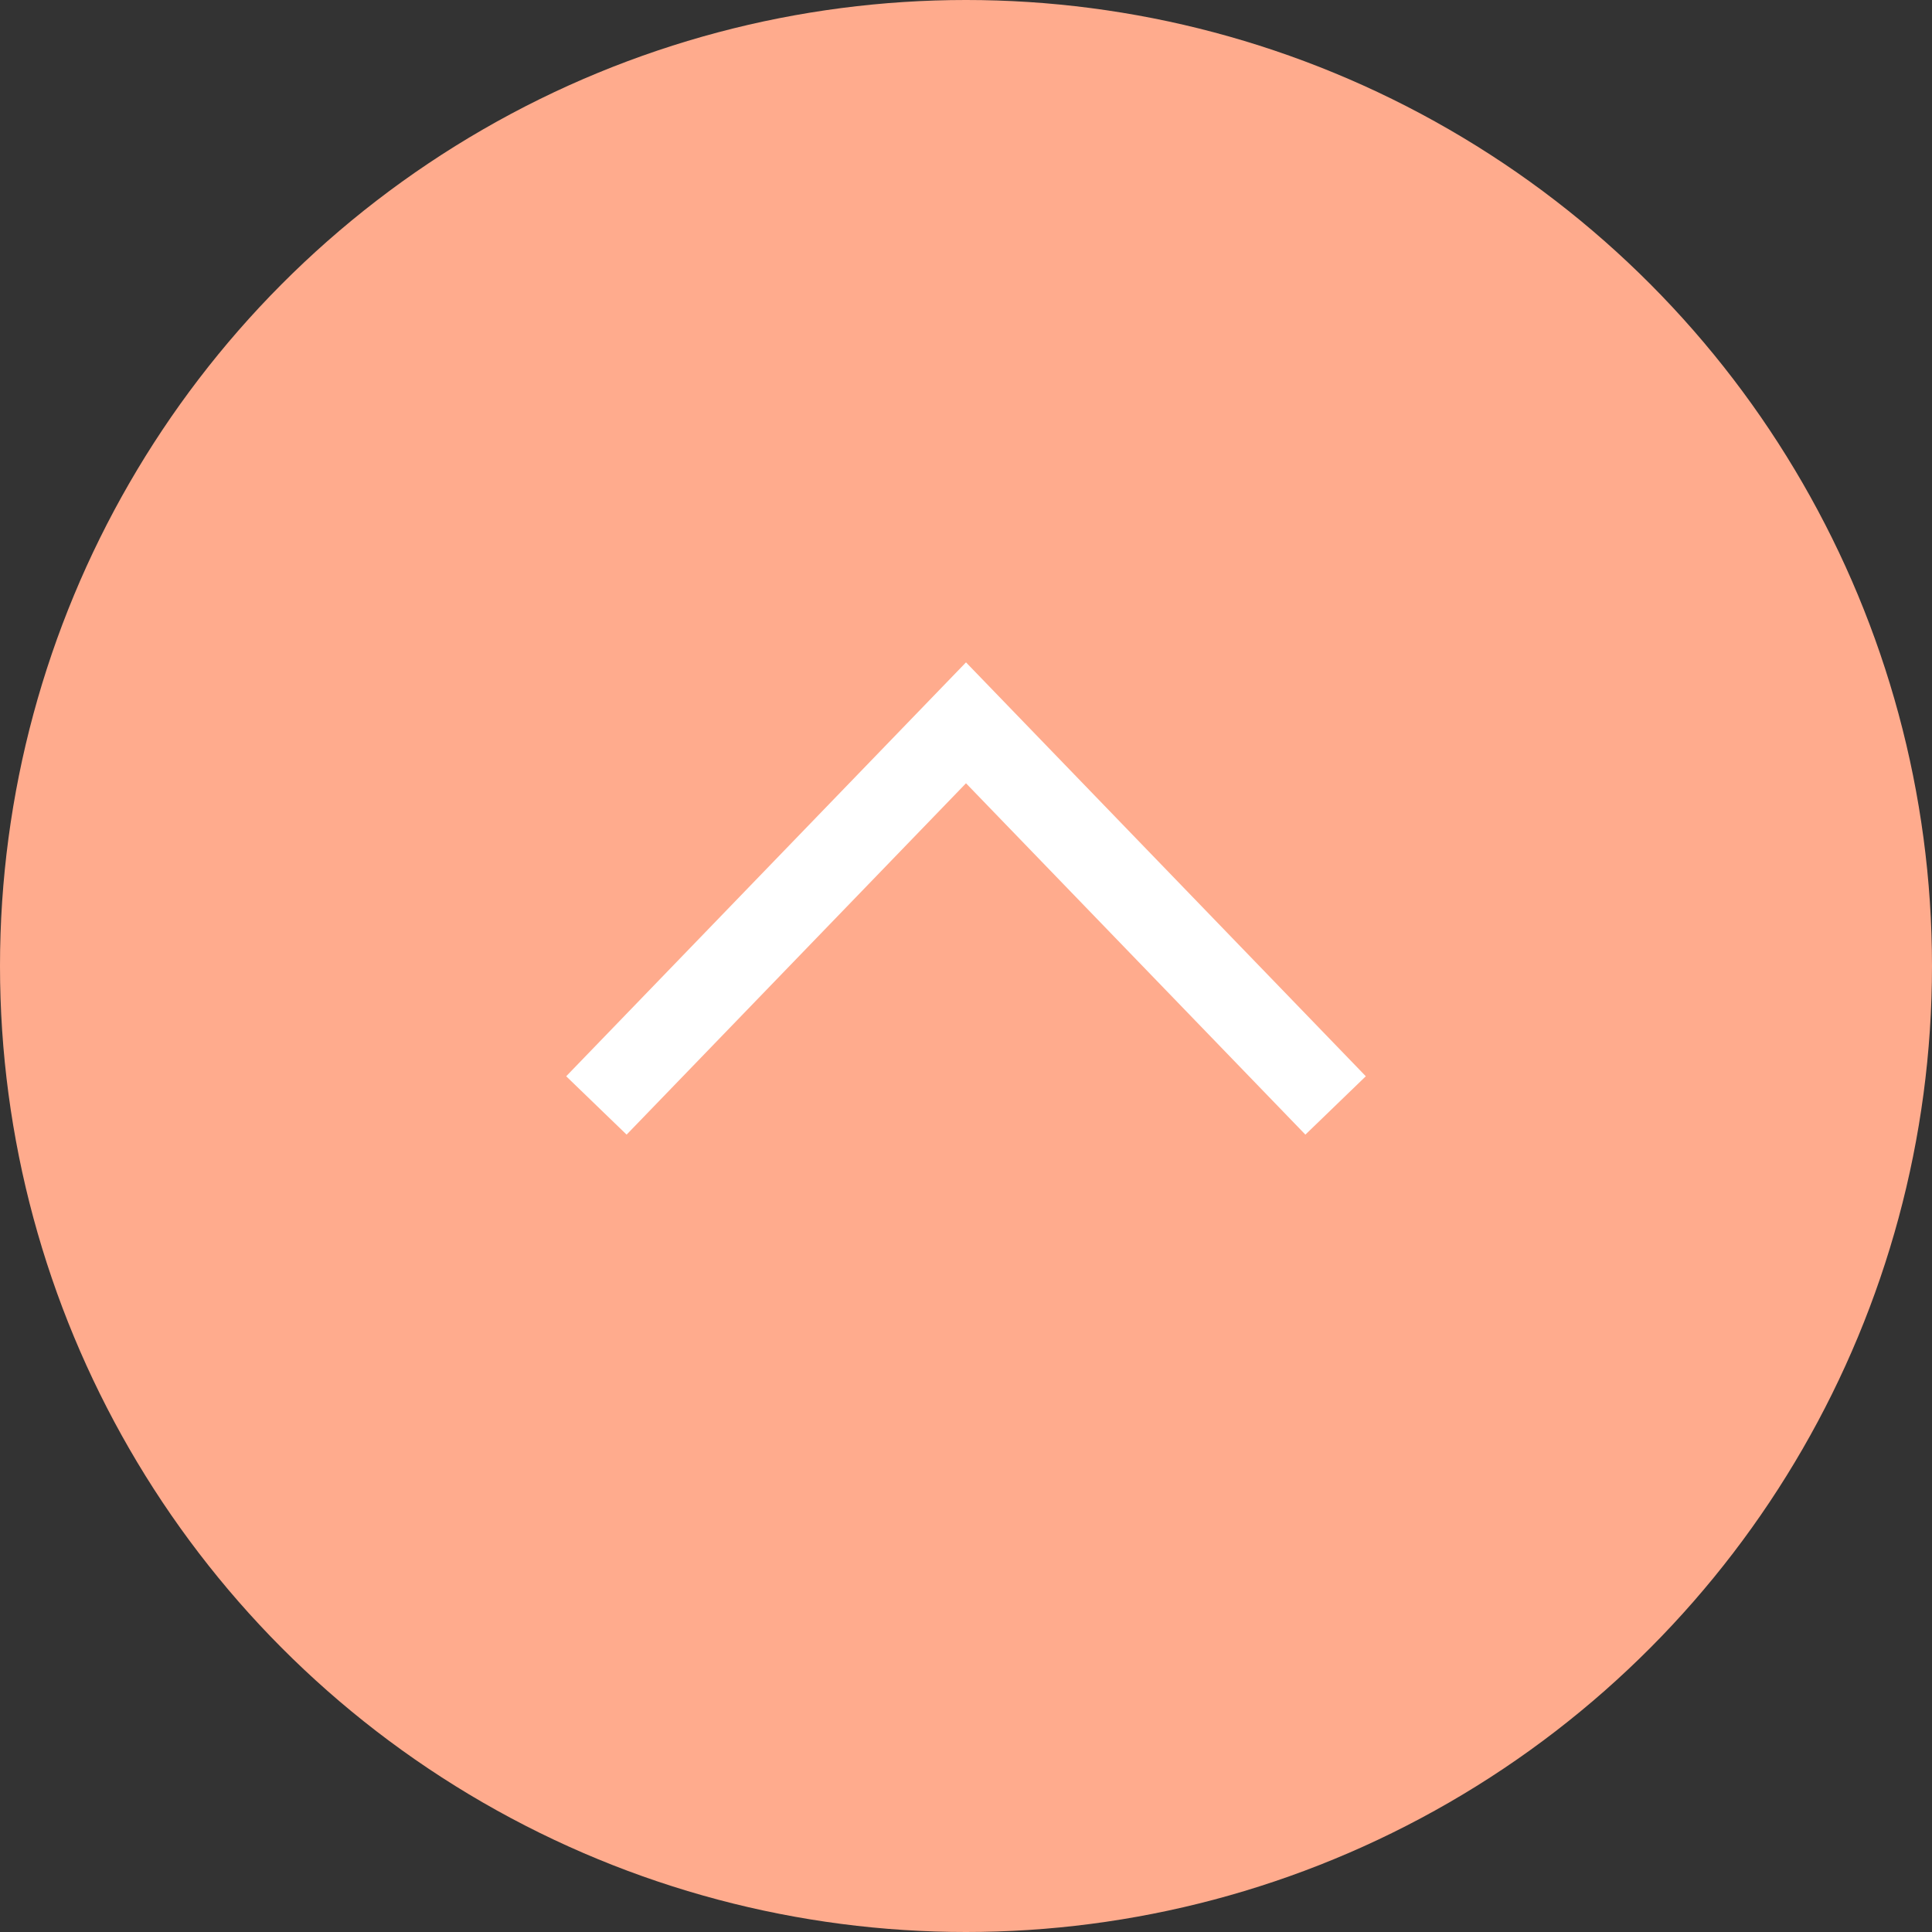
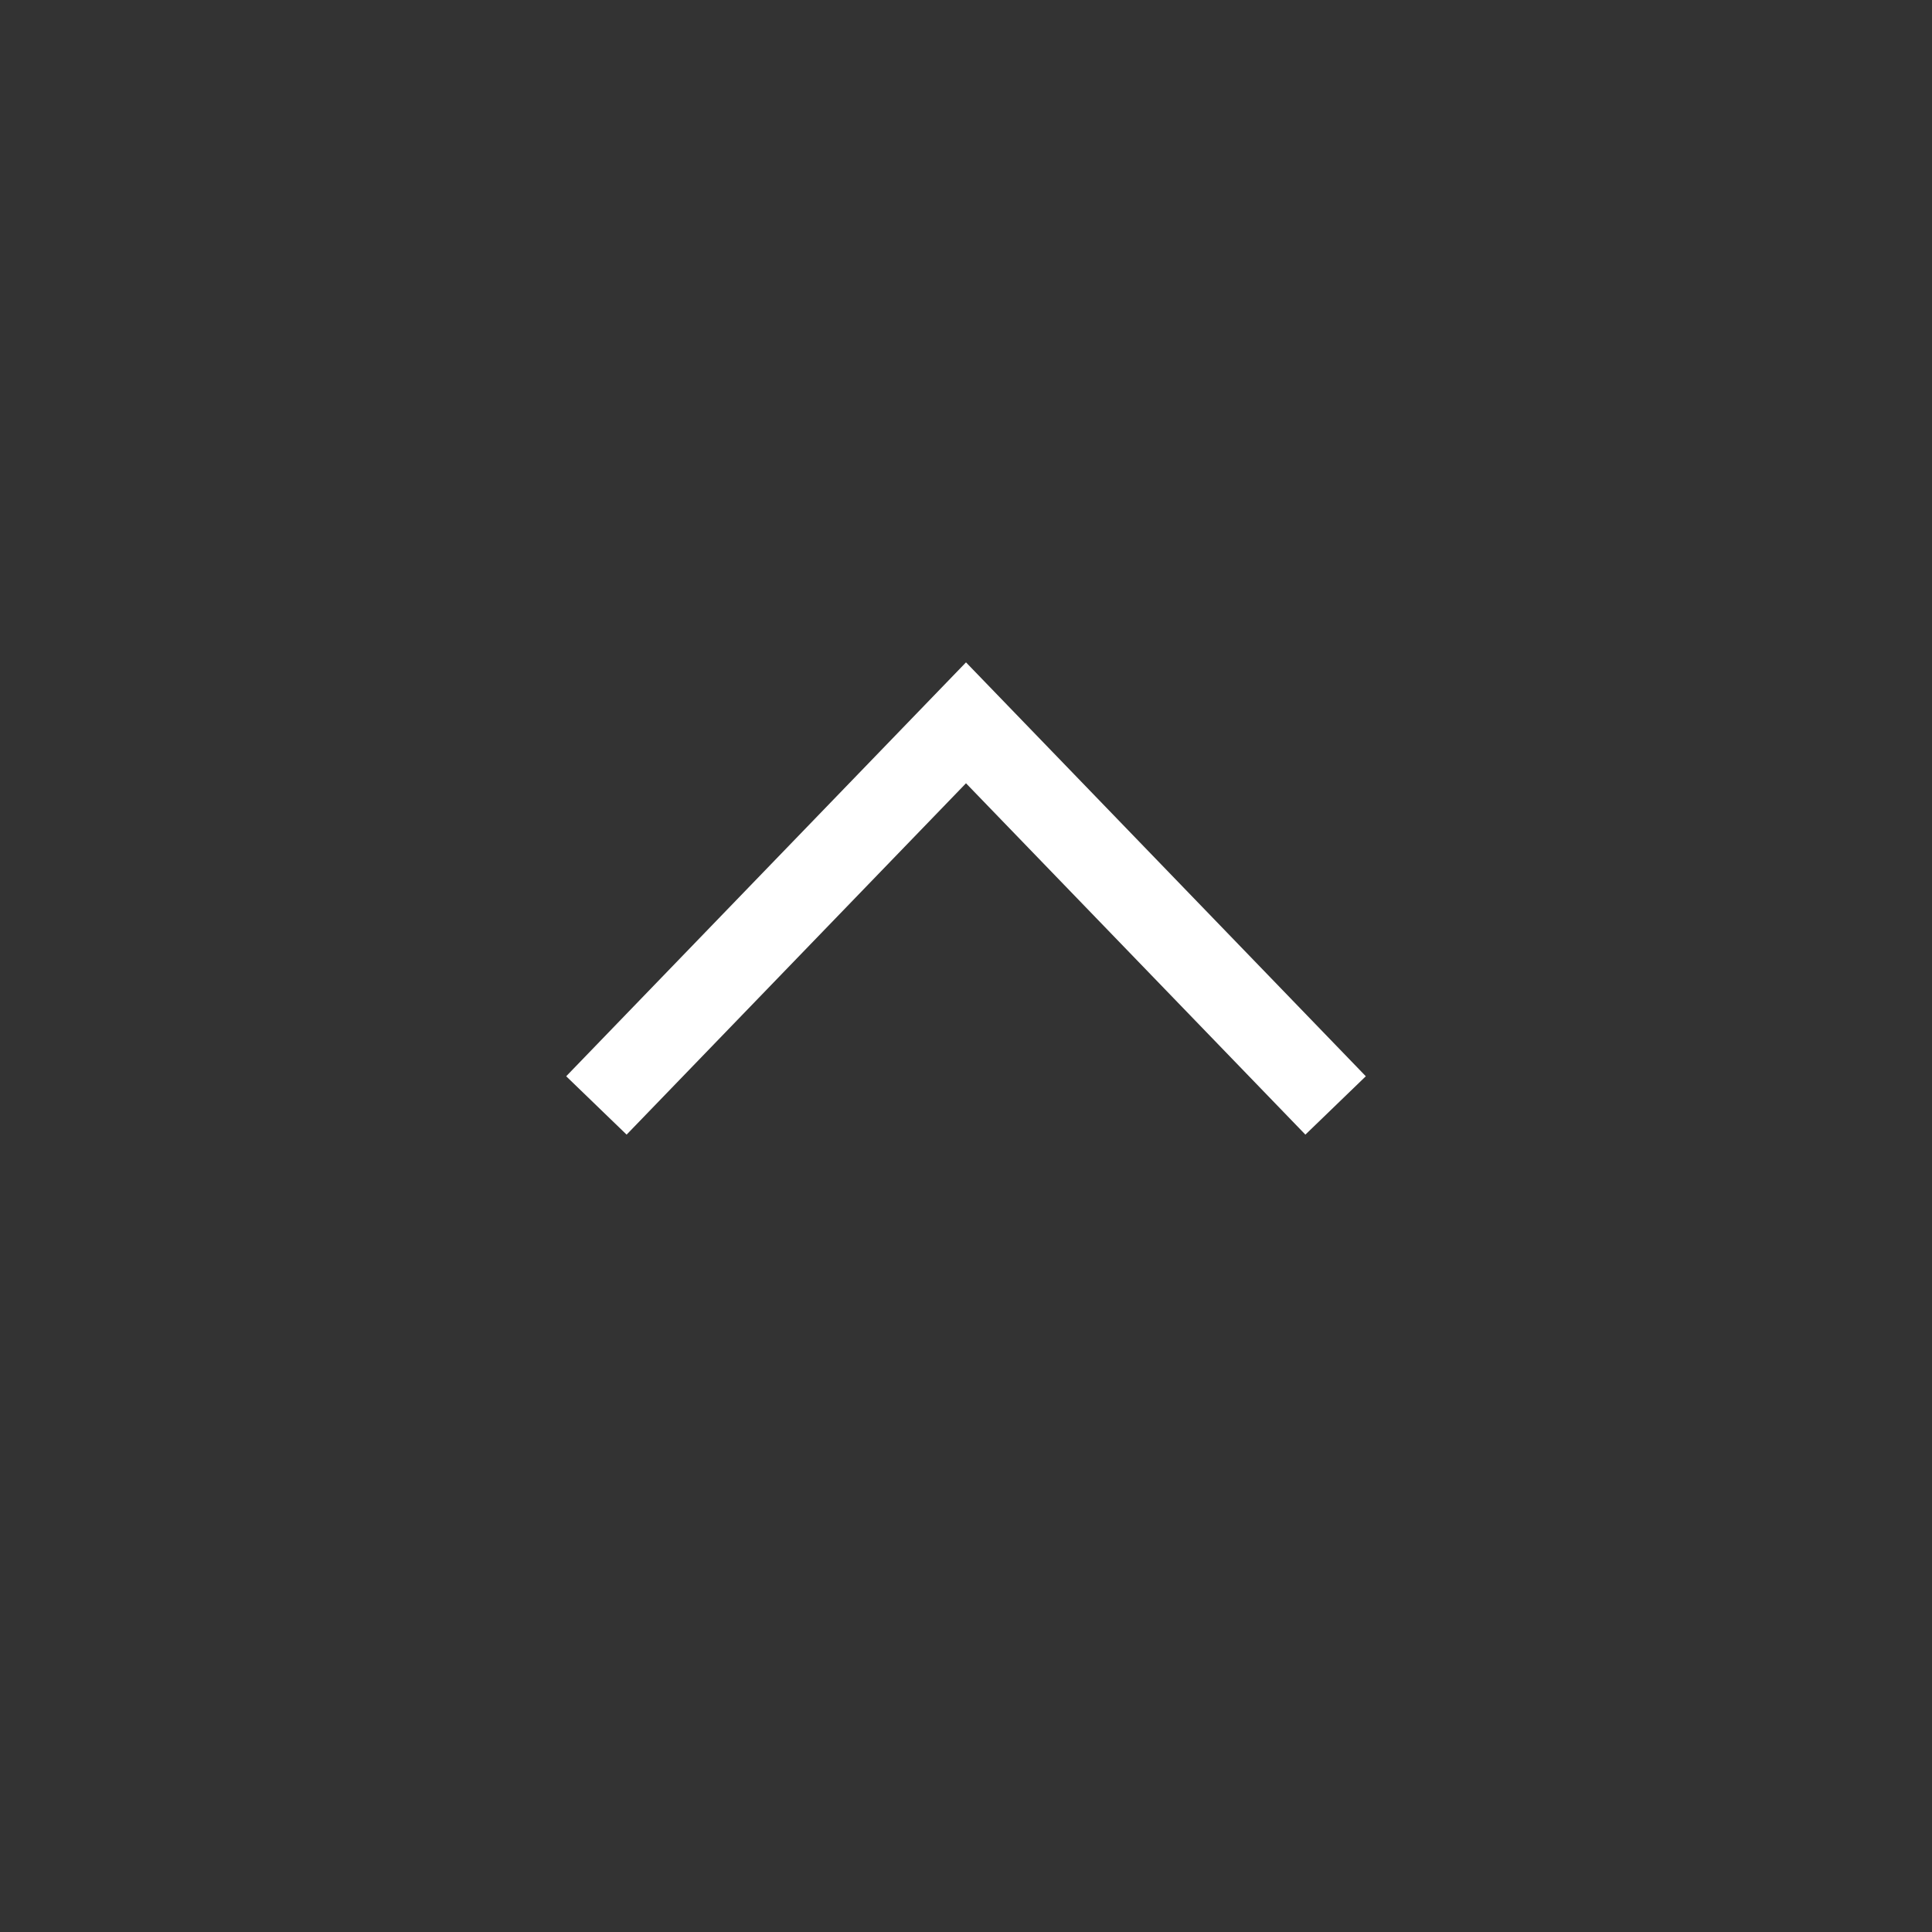
<svg xmlns="http://www.w3.org/2000/svg" id="レイヤー_1" data-name="レイヤー 1" viewBox="0 0 46 46">
  <rect x="0" y="0" width="46" height="46" fill="#333333" stroke="none" />
  <defs>
    <style>.cls-1{fill:#ffab8d;}.cls-2{fill:none;stroke:#fff;stroke-miterlimit:10;stroke-width:2px;fill-rule:evenodd;}</style>
  </defs>
  <title>btn_arrow_t</title>
-   <circle class="cls-1" cx="23" cy="23" r="23" />
  <path class="cls-2" d="M14.2,26.32,23,17.21l8.8,9.11" />
</svg>